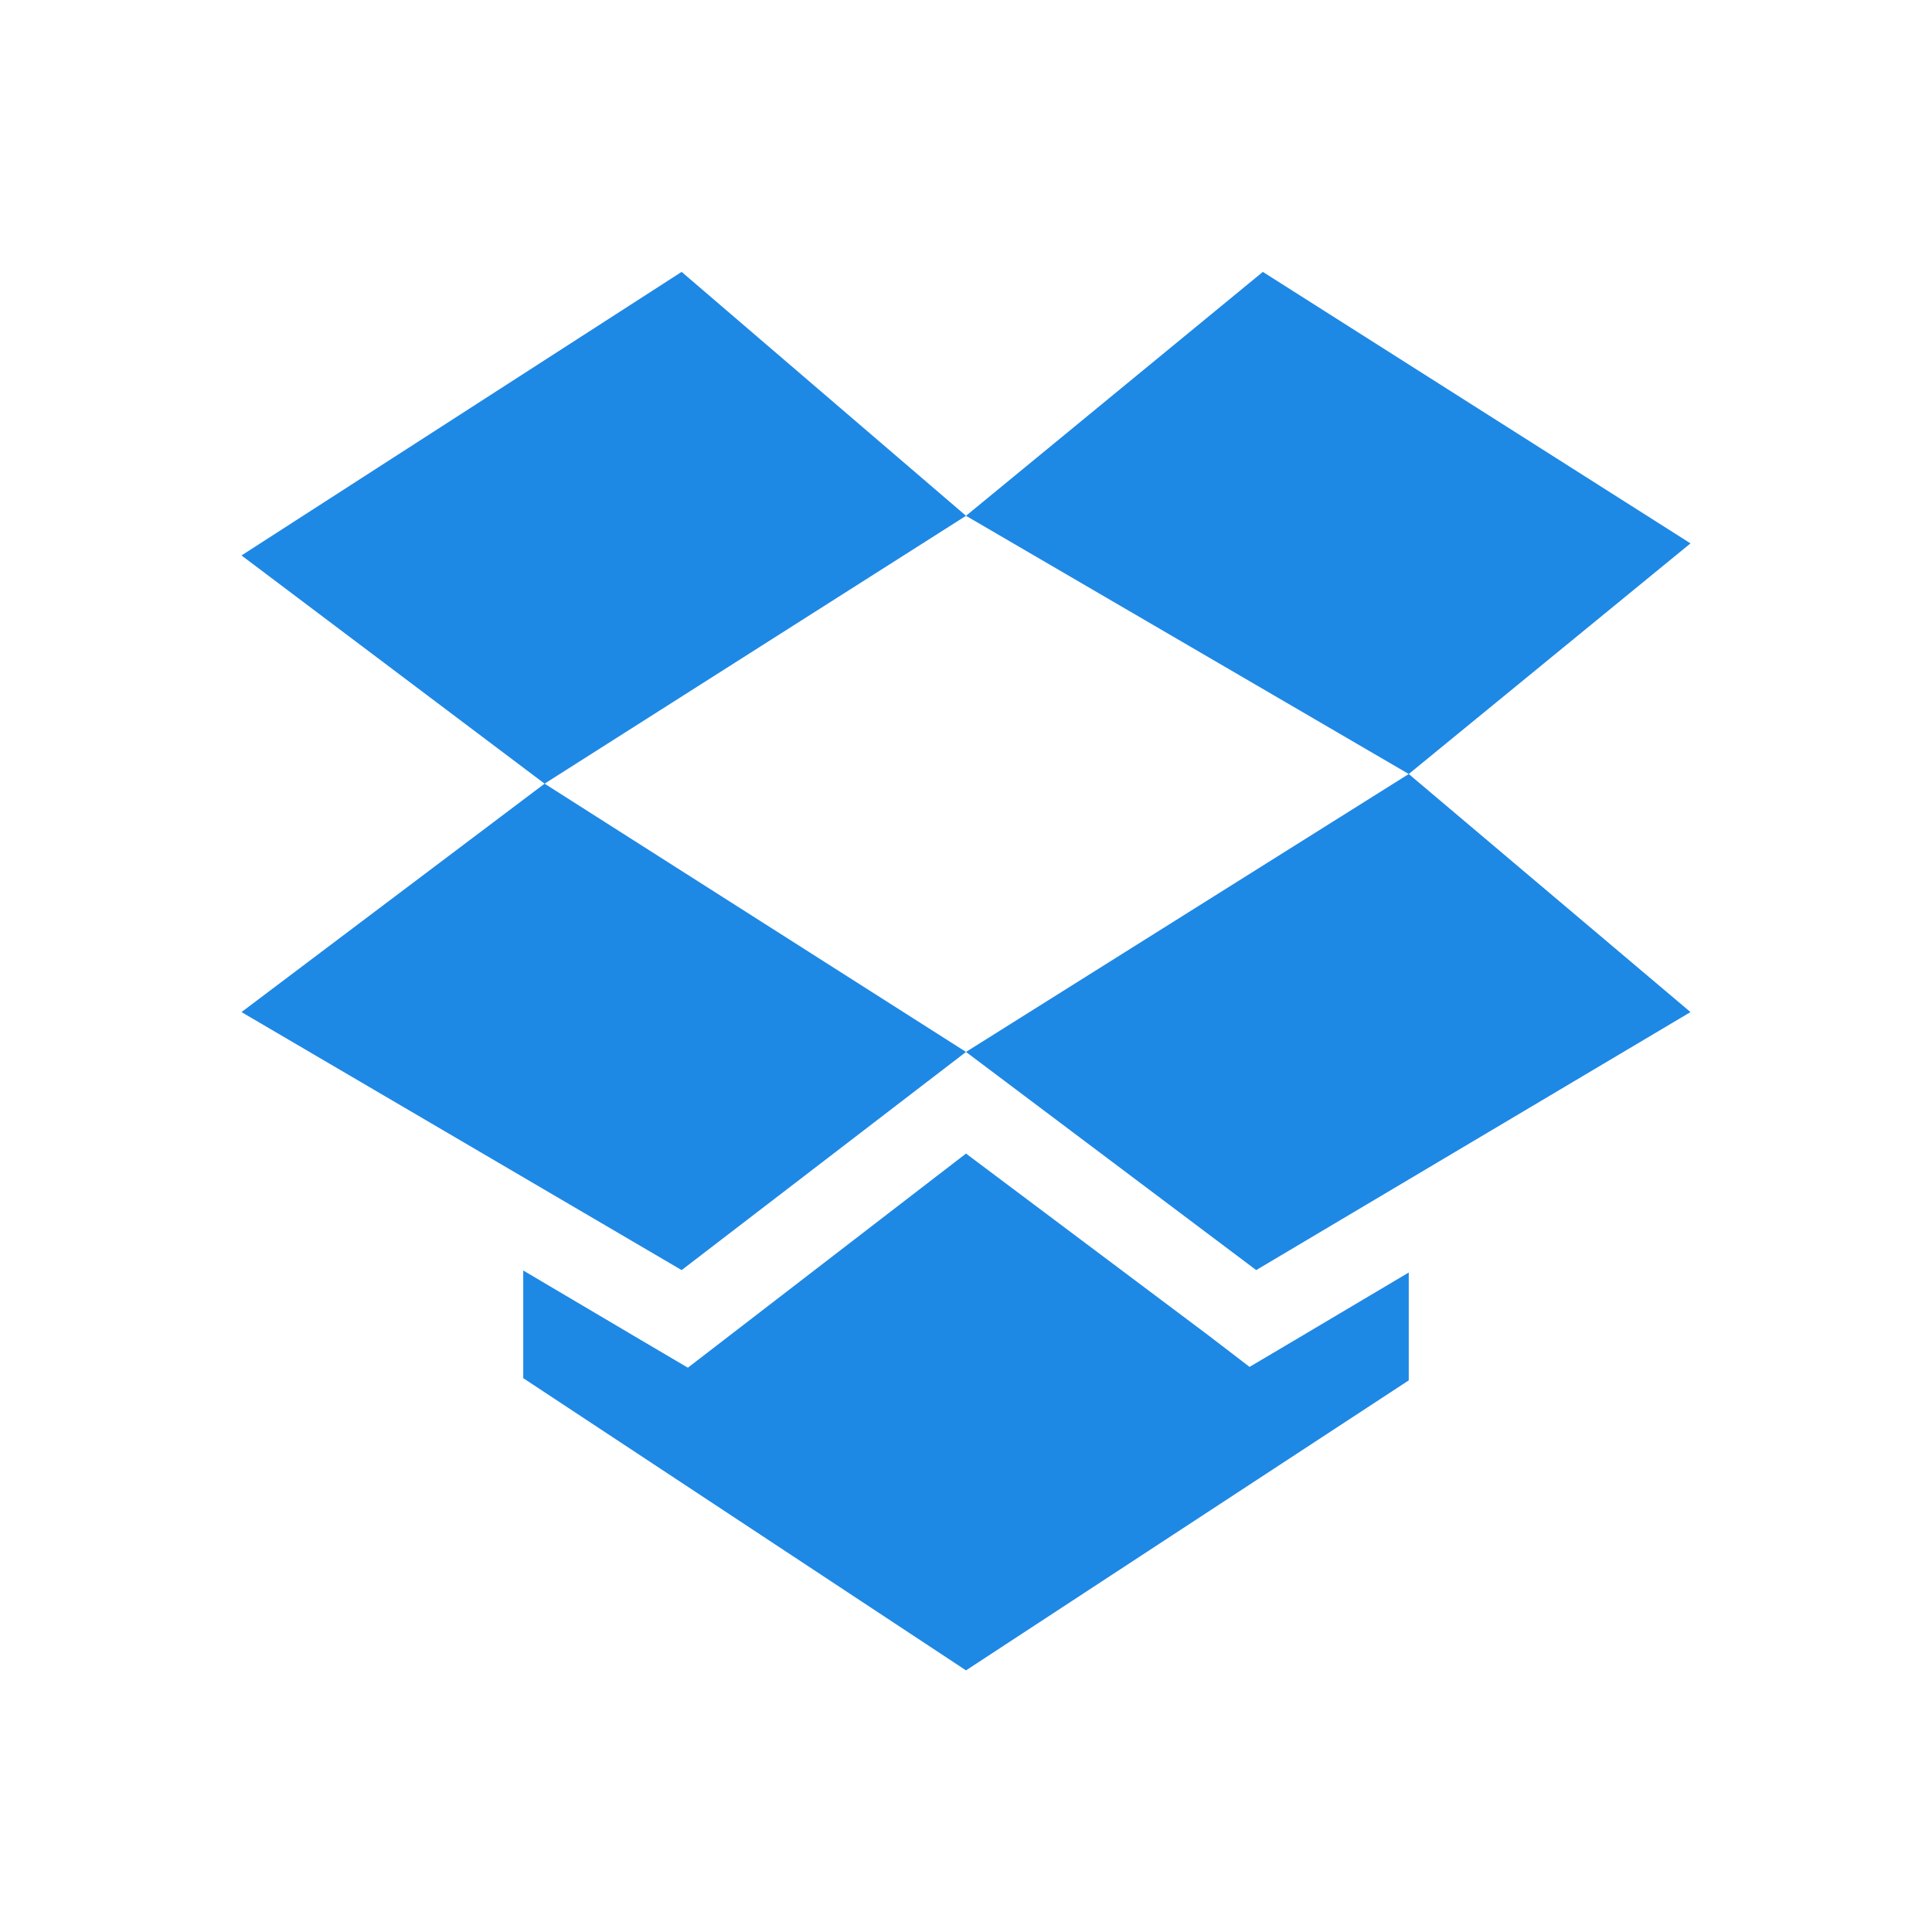
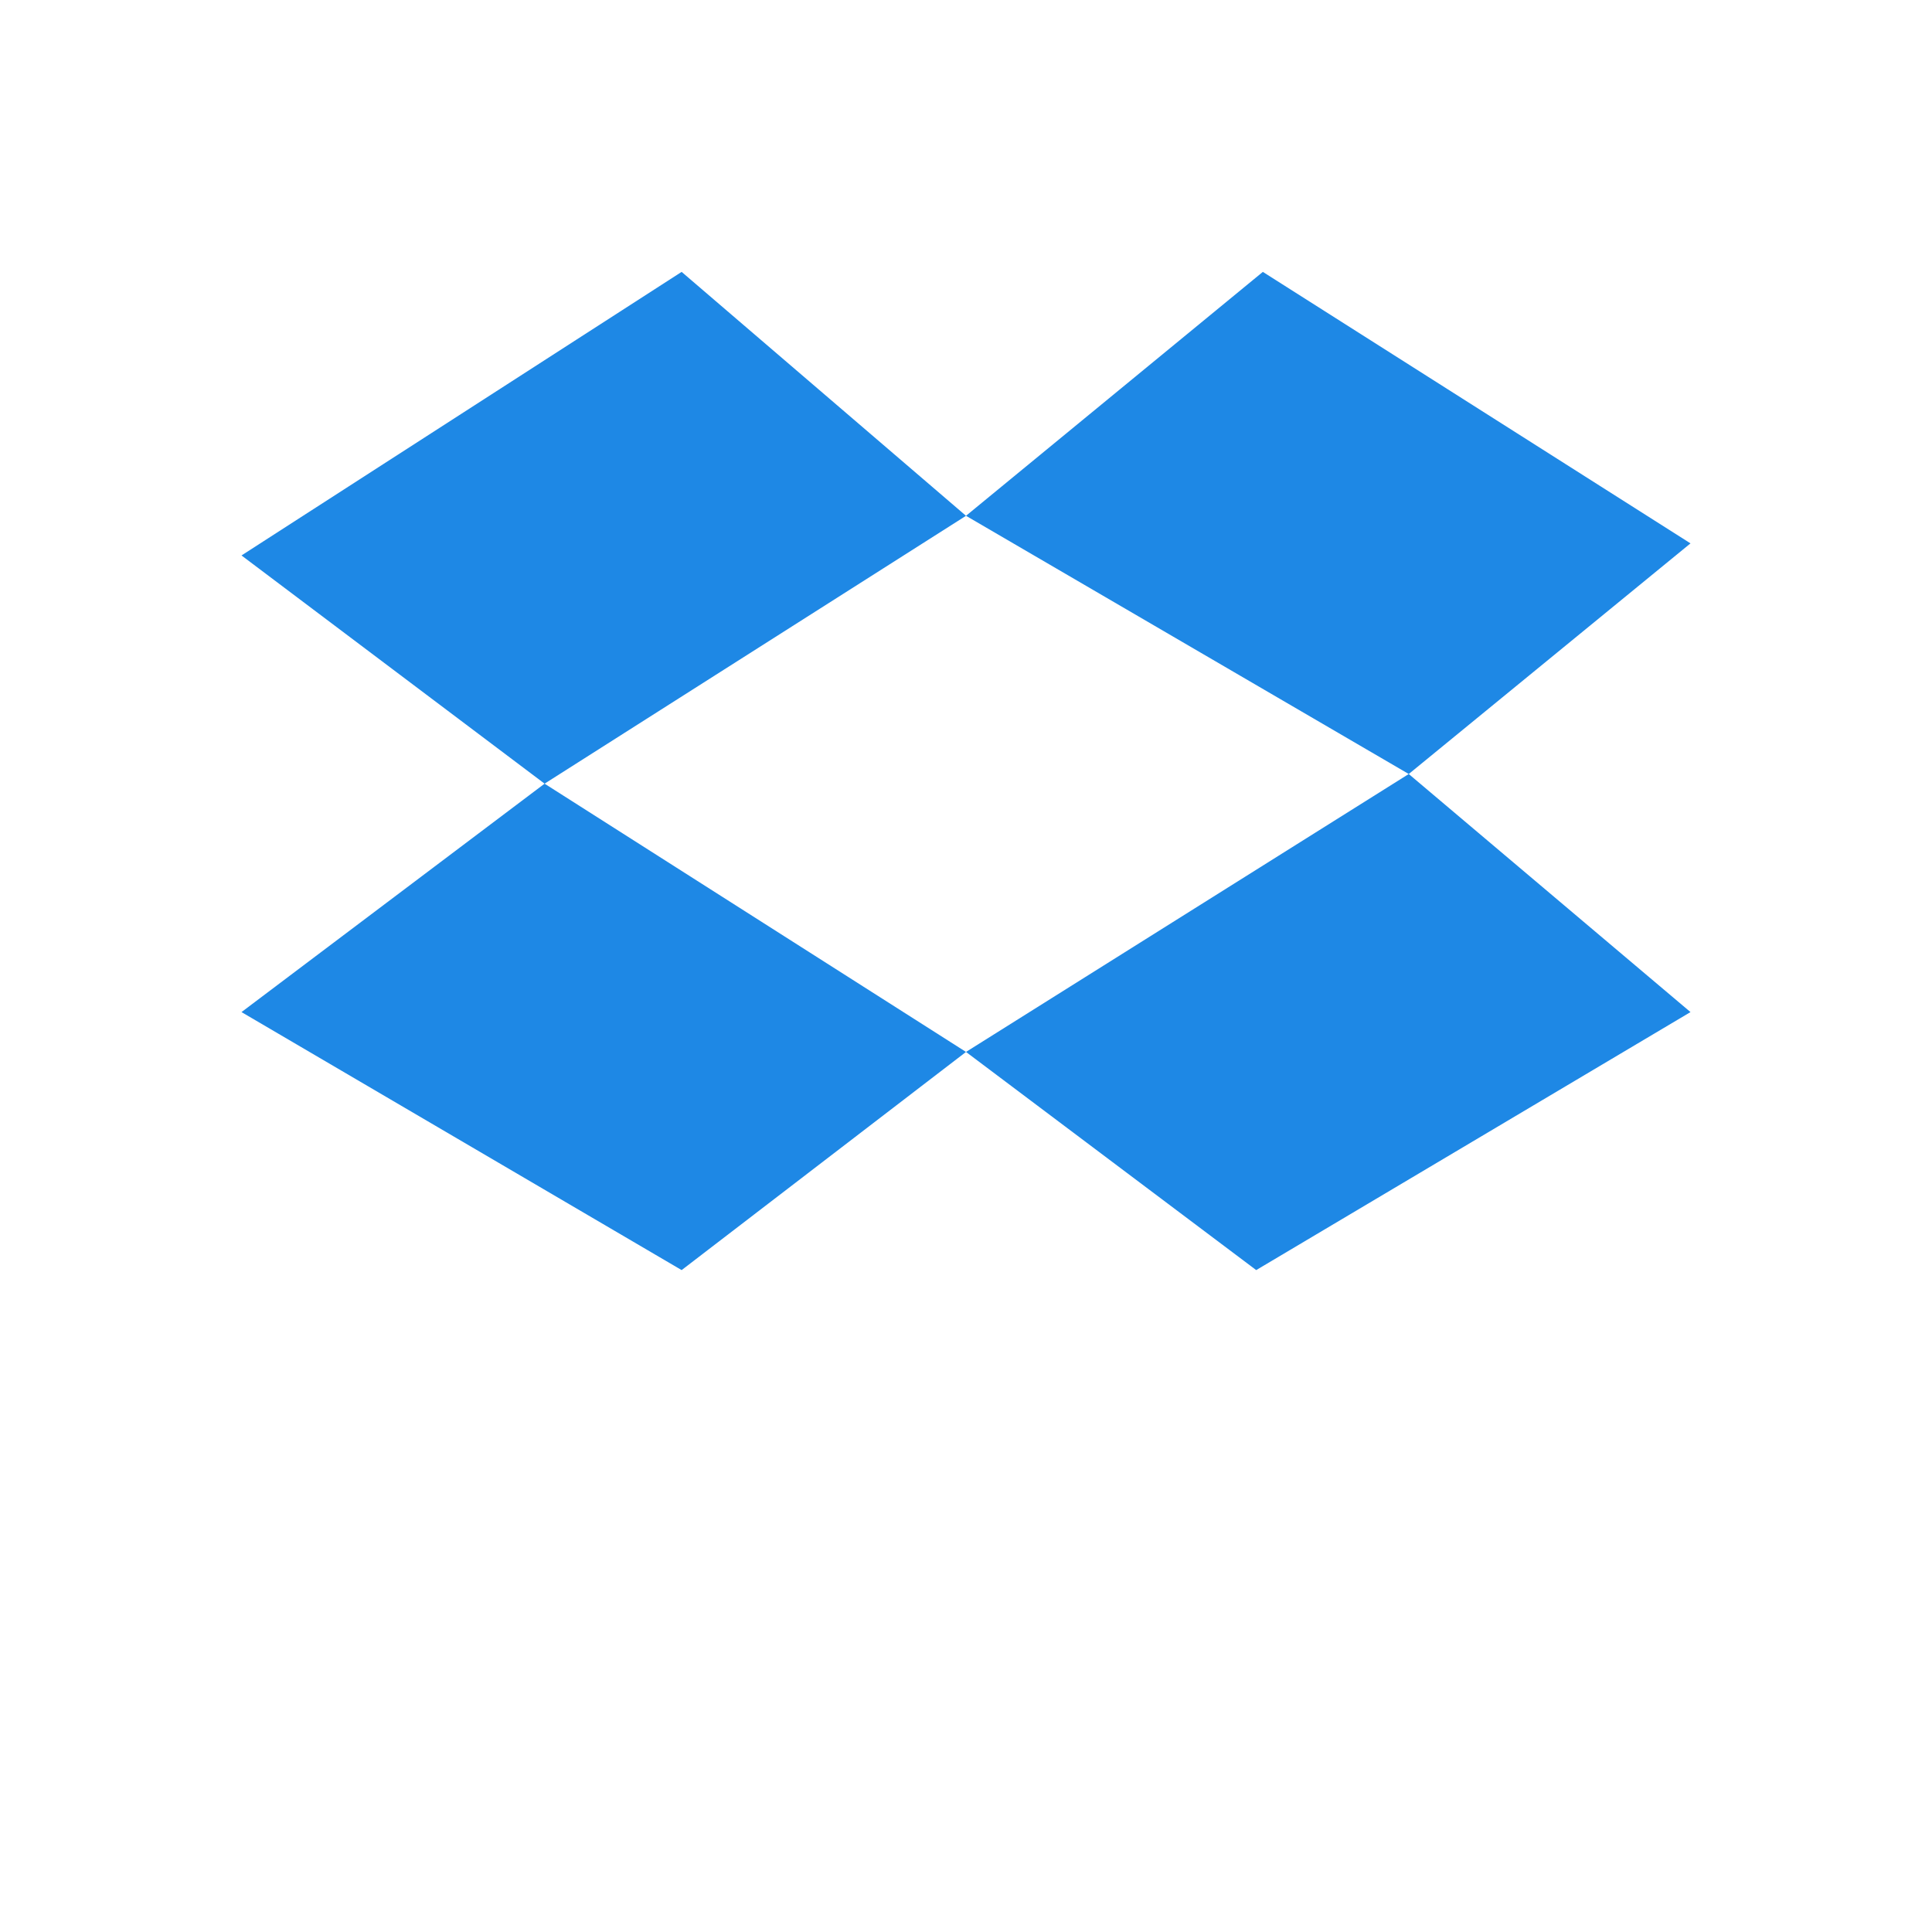
<svg xmlns="http://www.w3.org/2000/svg" id="Layer_1" data-name="Layer 1" viewBox="0 0 96 96">
  <defs>
    <style>.cls-1{fill:#1e88e5;}</style>
  </defs>
  <title>integration icons</title>
  <path class="cls-1" d="M84,27,62.75,13.51,48,25.63l22,12.83ZM12,50.29,33.87,63.11,48,52.27,27.06,38.94ZM33.87,13.51,12,27.6,27.06,38.94,48,25.63ZM48,52.27,62.42,63.11,84,50.29l-14-11.83Z" />
-   <path class="cls-1" d="M64.39,66.56l-2.3,1.36L60,66.32l-12-9-11.69,9-2.13,1.64-2.31-1.36L26,63.13v5.35L48,83,70,68.59V63.23Z" />
</svg>